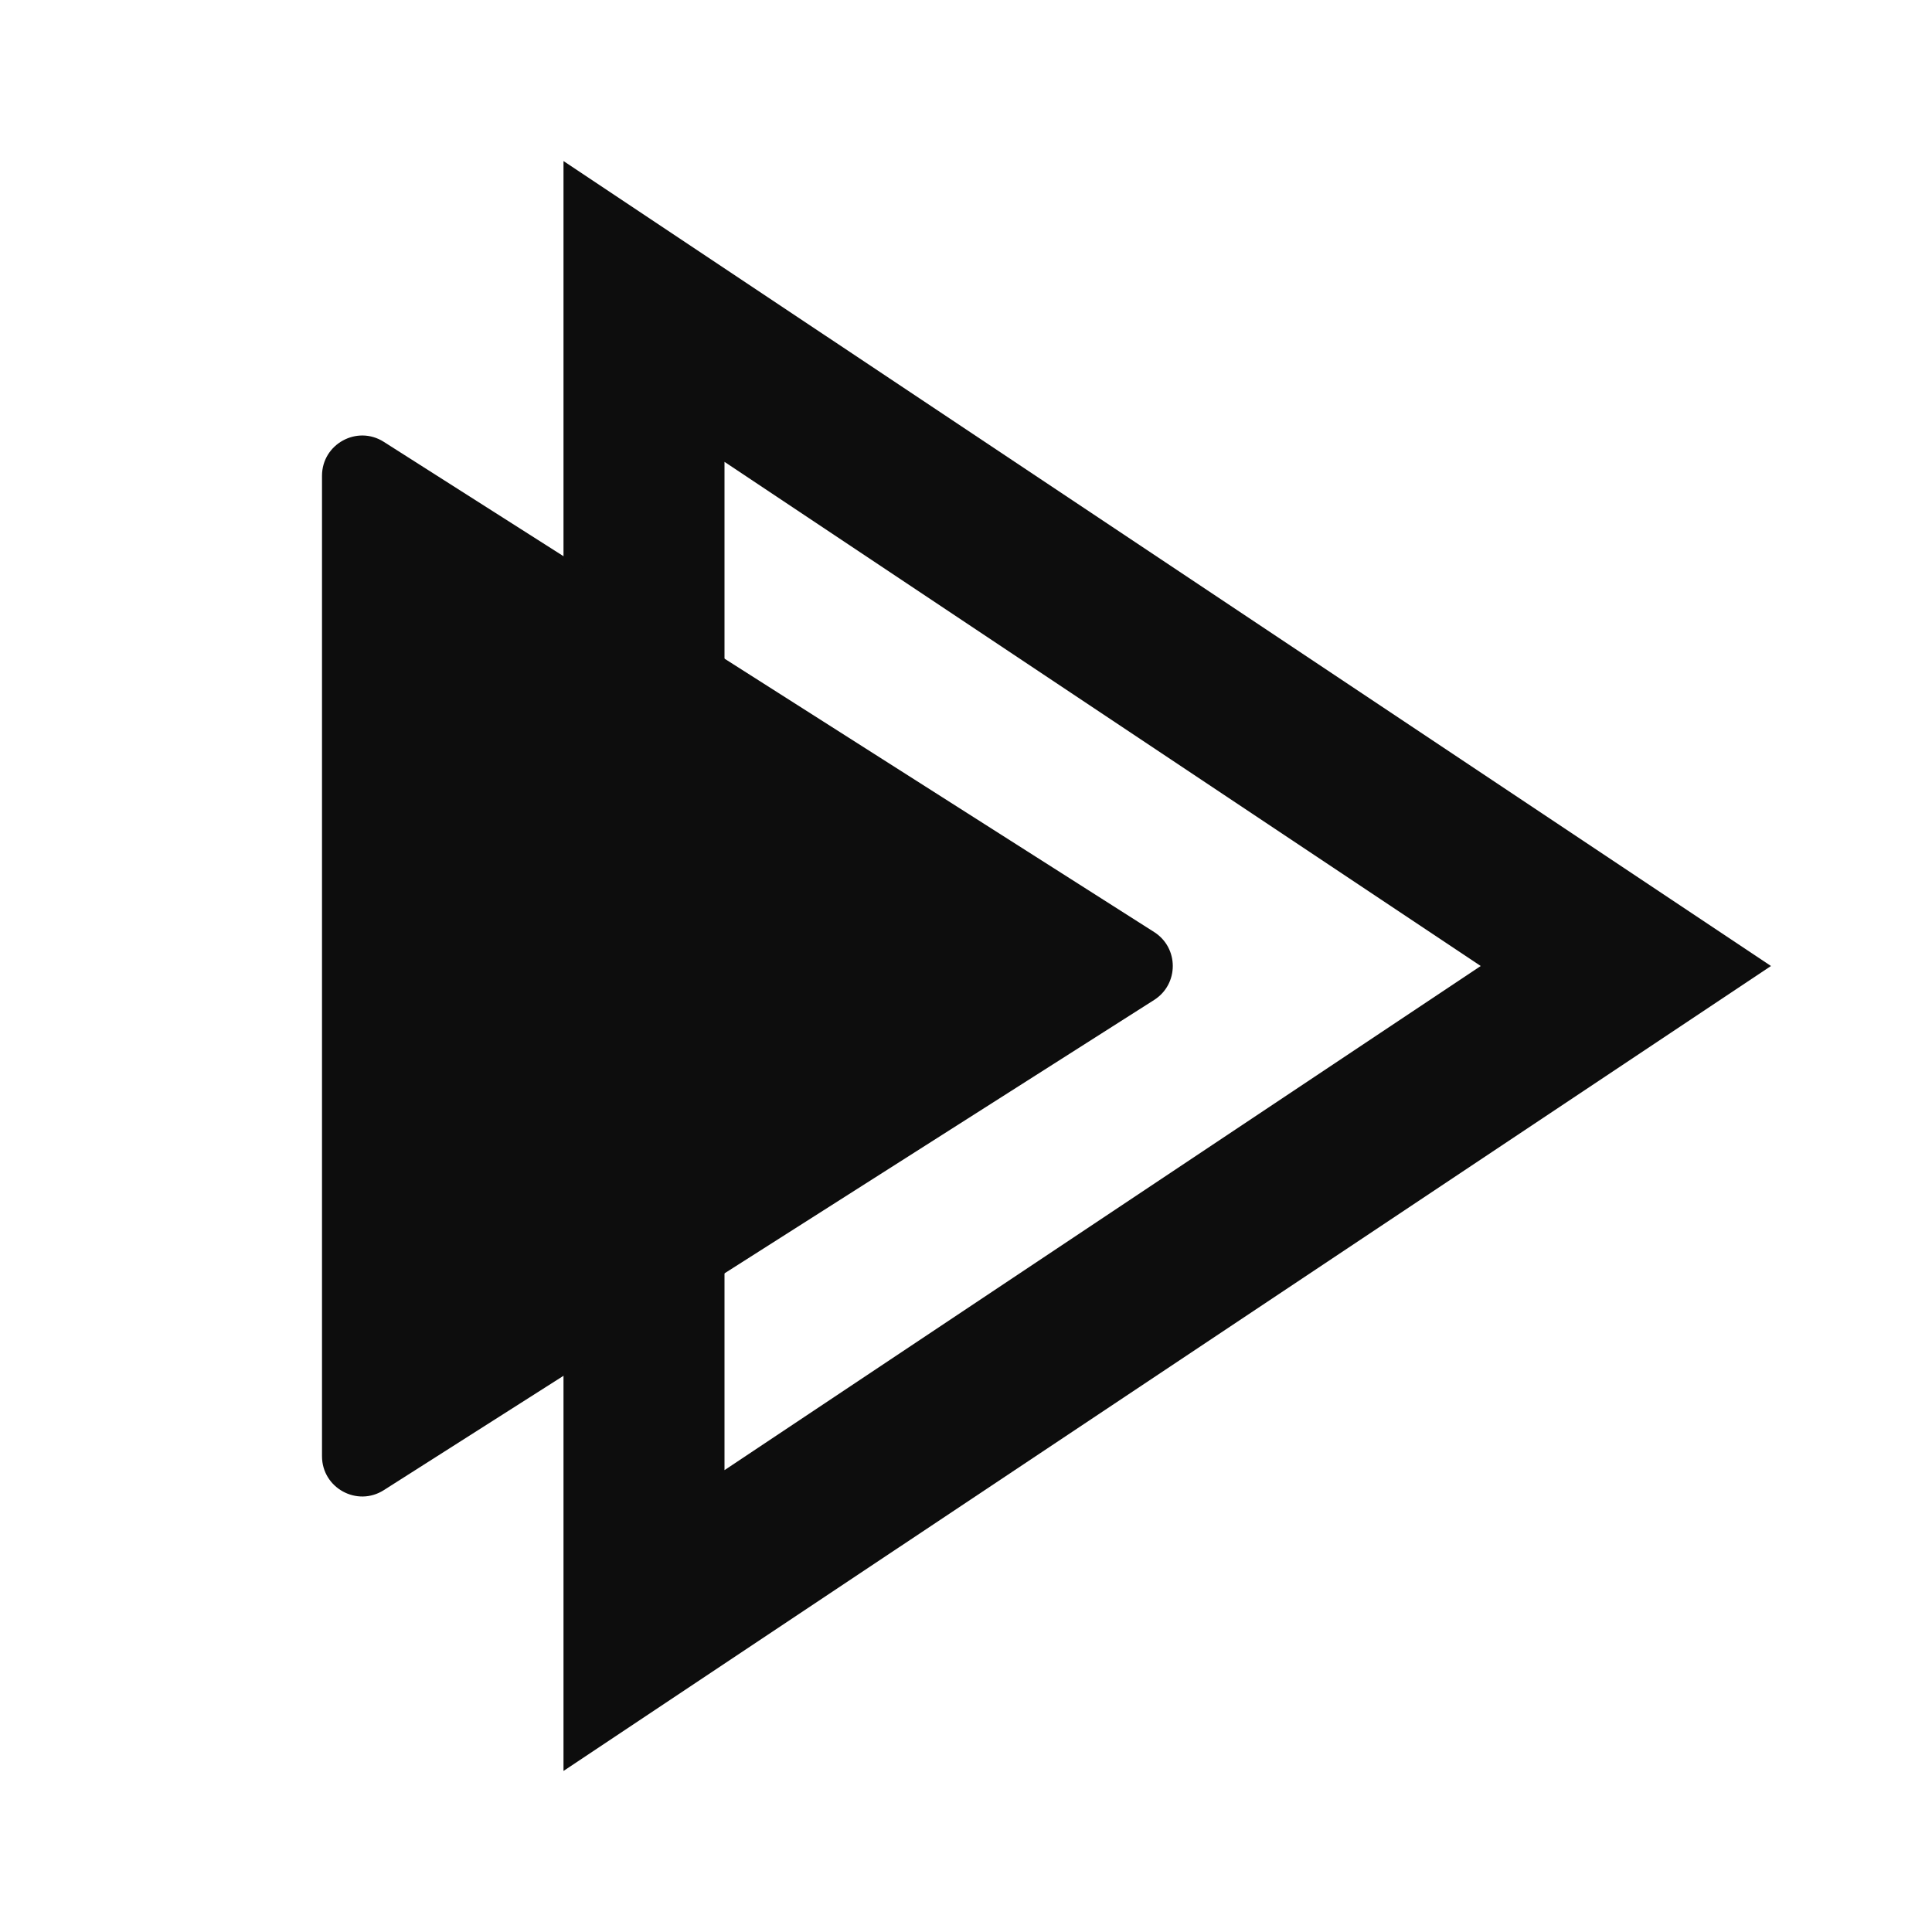
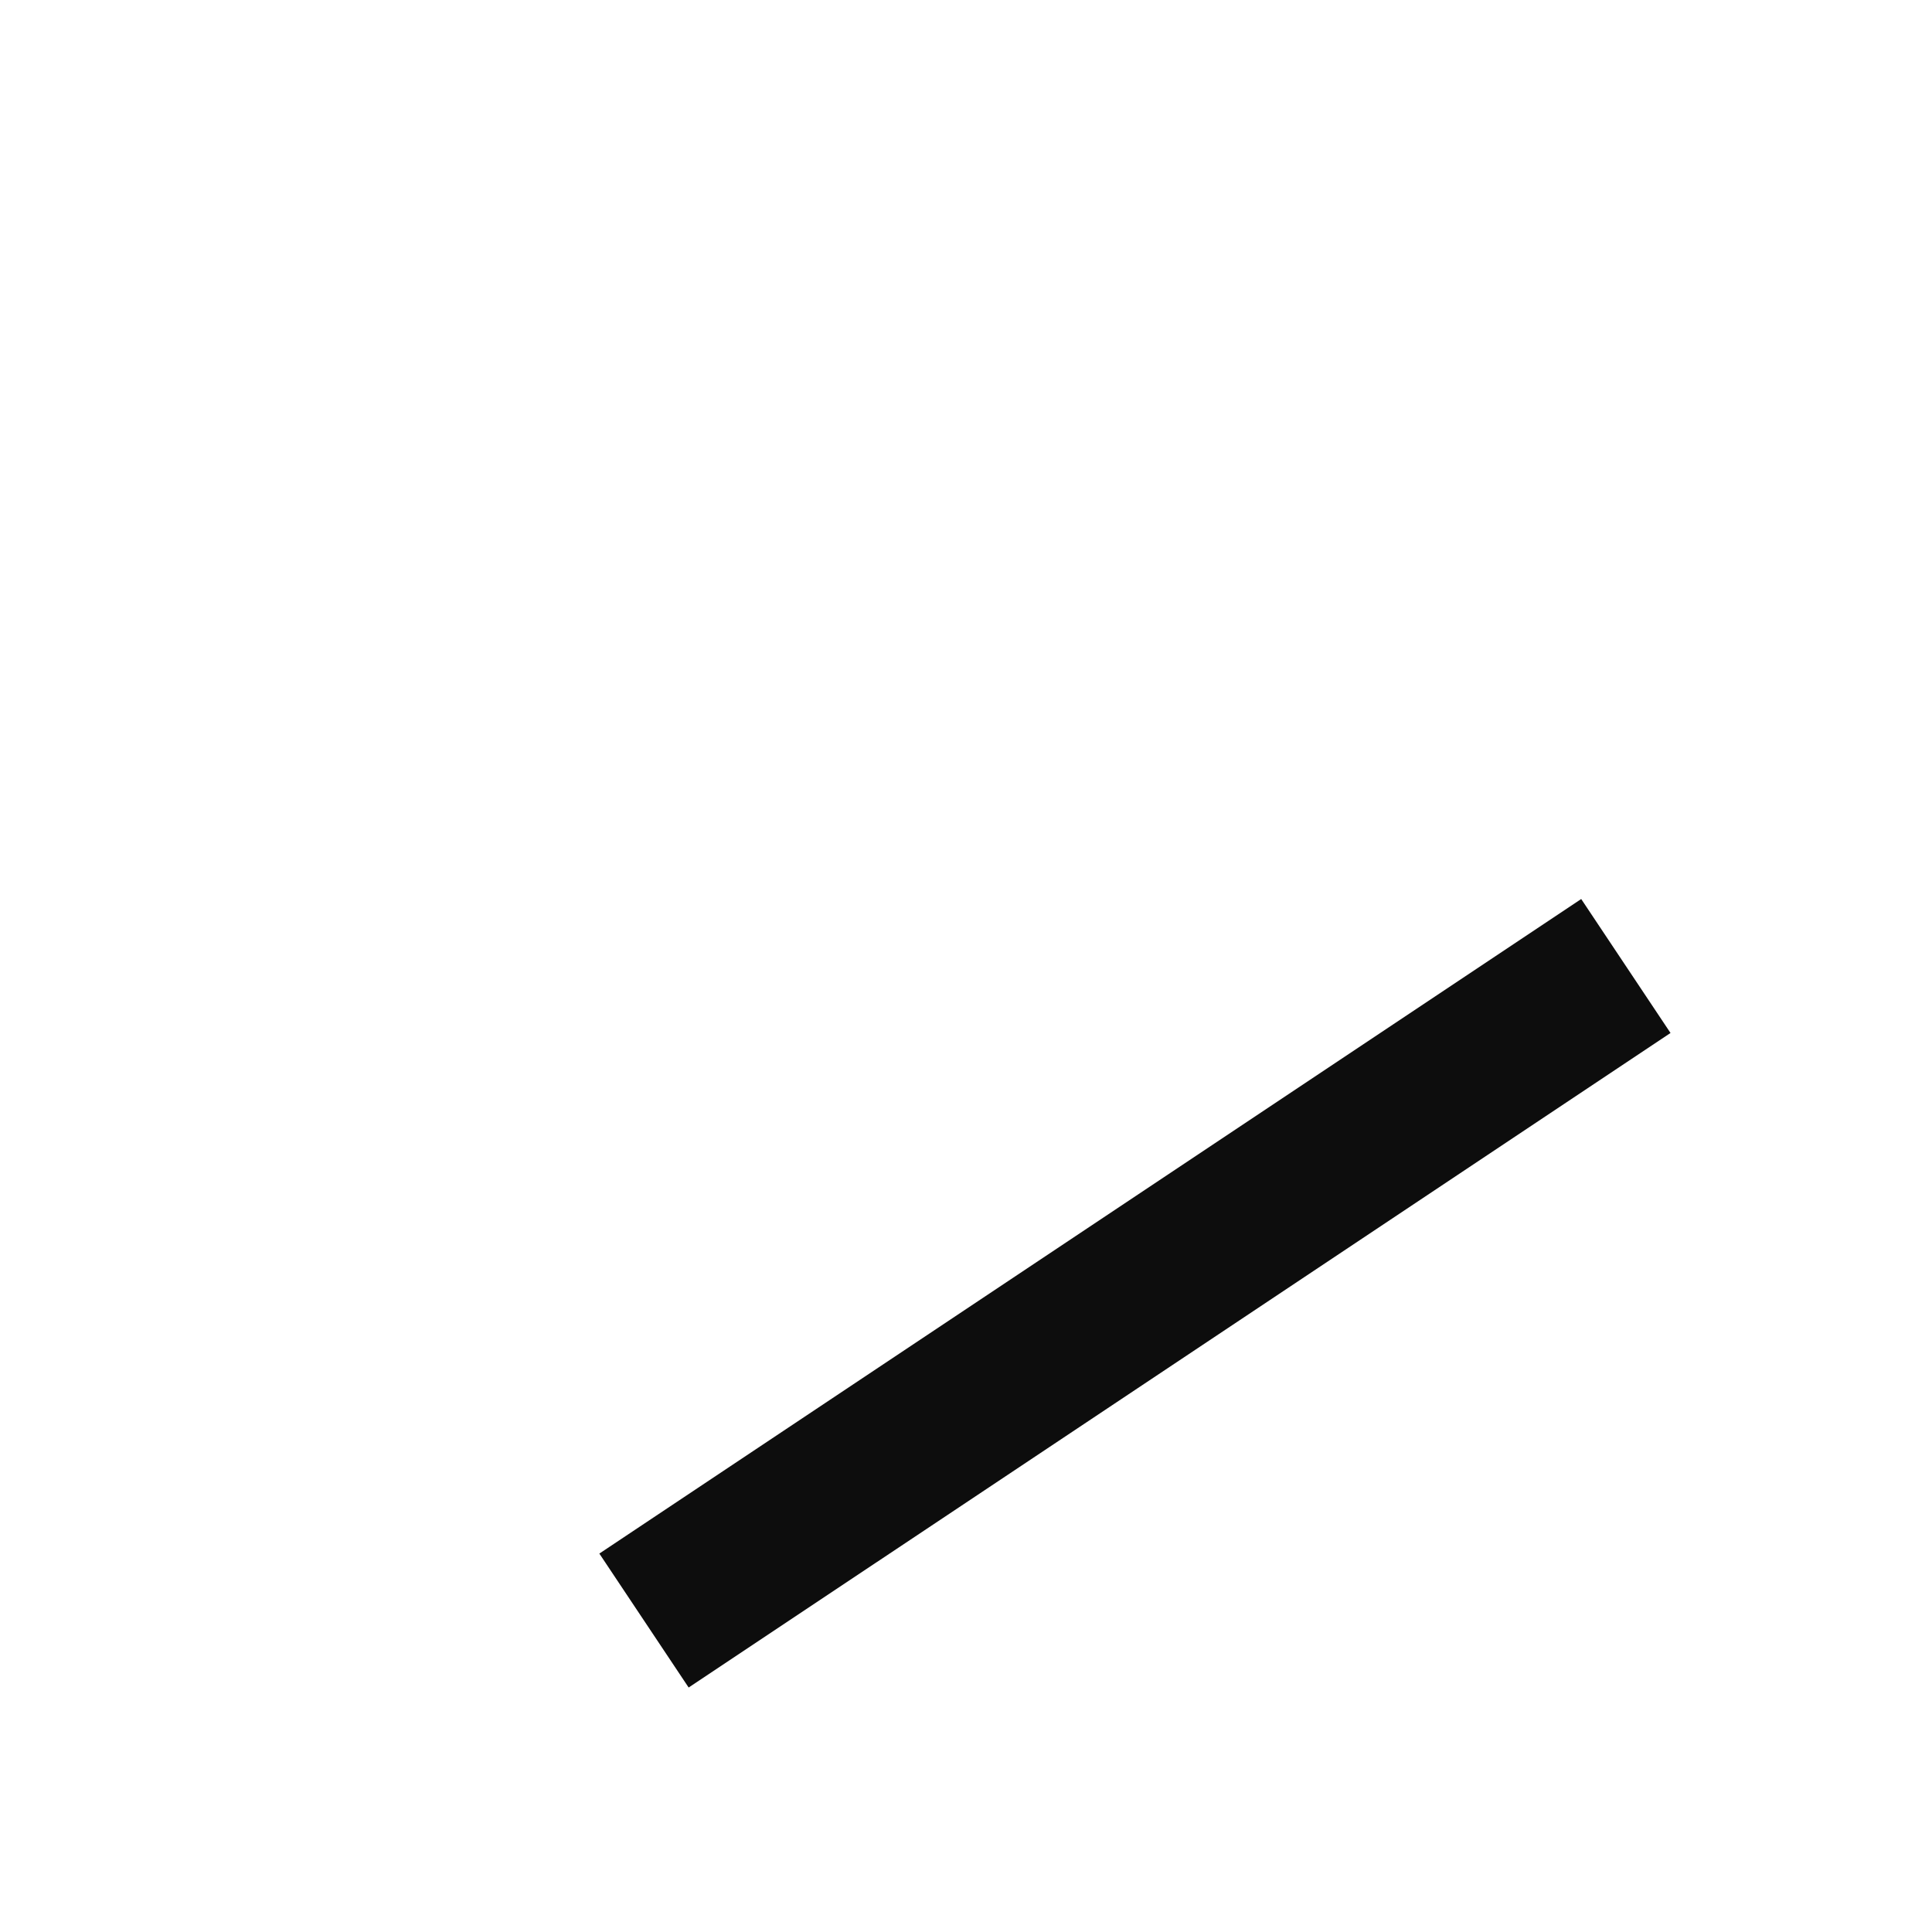
<svg xmlns="http://www.w3.org/2000/svg" width="24" height="24" viewBox="0 0 24 24" fill="none">
-   <path d="M20.197 12L8 20.131V3.869L20.197 12Z" stroke="#0D0D0D" stroke-width="2" />
-   <path d="M4 18.089C4 18.484 4.436 18.723 4.768 18.511L14.337 12.422C14.646 12.225 14.646 11.775 14.337 11.578L4.768 5.489C4.436 5.277 4 5.516 4 5.911V18.089Z" fill="#0D0D0D" />
+   <path d="M20.197 12L8 20.131L20.197 12Z" stroke="#0D0D0D" stroke-width="2" />
</svg>